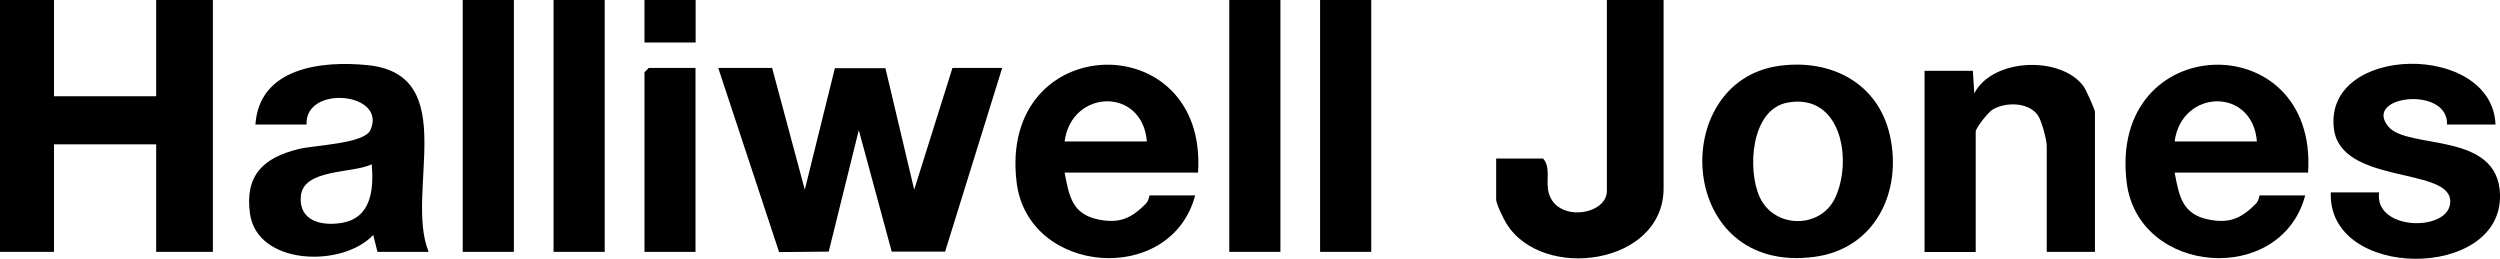
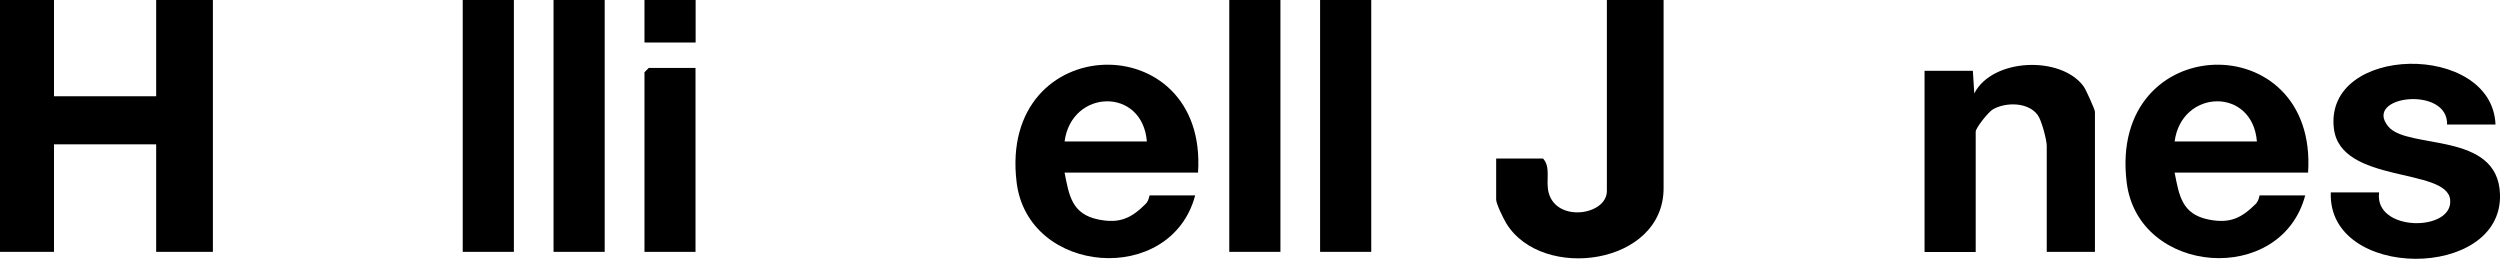
<svg xmlns="http://www.w3.org/2000/svg" id="Layer_2" data-name="Layer 2" viewBox="0 0 211.14 21.86">
  <g id="Layer_1-2" data-name="Layer 1">
    <polygon points="4.56 0 4.56 8.13 13.19 8.13 13.19 0 17.98 0 17.98 21.27 13.19 21.27 13.19 12.19 4.56 12.19 4.56 21.27 0 21.27 0 0 4.56 0" />
-     <polygon points="65.21 5.74 67.97 16.02 70.51 5.76 74.78 5.76 77.21 16.02 80.44 5.74 84.64 5.74 79.82 21.25 75.31 21.25 72.53 10.99 69.99 21.25 65.8 21.29 60.66 5.74 65.21 5.74" />
-     <path d="M36.2,21.27h-4.32l-.36-1.43c-2.58,2.78-9.81,2.59-10.41-1.81-.44-3.24,1.14-4.71,4.1-5.44,1.36-.34,5.54-.44,6.07-1.6,1.45-3.19-5.55-3.86-5.39-.47h-4.32c.33-4.81,5.58-5.41,9.47-5.02,7.97.8,3.12,10.77,5.16,15.77ZM31.41,13.87c-1.67.81-5.84.35-6.01,2.75-.14,2.04,1.74,2.48,3.43,2.21,2.54-.41,2.74-2.82,2.57-4.96Z" />
    <path d="M101.18,14.58h-11.27c.38,1.94.61,3.5,2.86,3.96,1.78.36,2.77-.1,3.99-1.32.28-.28.3-.72.34-.72h3.84c-2.04,7.69-14.12,6.75-15.08-1.1-1.58-12.9,16.17-13.31,15.32-.81ZM96.86,11.95c-.37-4.62-6.37-4.43-6.95,0h6.95Z" />
    <path d="M194.93,14.58h-11.27c.38,1.94.61,3.5,2.86,3.96,1.78.36,2.77-.1,3.99-1.32.28-.28.3-.72.34-.72h3.84c-2.04,7.69-14.12,6.75-15.08-1.1-1.58-12.9,16.17-13.31,15.32-.81ZM190.61,11.95c-.37-4.62-6.37-4.43-6.95,0h6.95Z" />
-     <path d="M150.27,5.56c4.36-.6,8.34,1.44,9.34,5.86,1.07,4.74-1.22,9.58-6.35,10.27-11.67,1.58-12.47-14.84-2.99-16.13ZM150.99,8.66c-3.14.56-3.43,5.7-2.37,7.99,1.23,2.67,5.13,2.7,6.37.06,1.48-3.15.54-8.86-4-8.05Z" />
    <path d="M176.94,21.27h-4.08v-8.96c0-.49-.44-2.16-.76-2.59-.79-1.09-2.66-1.12-3.78-.49-.38.21-1.46,1.57-1.46,1.89v10.16h-4.32V5.98h4.08l.12,1.91c1.53-2.99,7.32-3.2,9.23-.6.2.27.96,1.97.96,2.15v11.83Z" />
    <path d="M140.5,0v15.9c0,6.49-10.26,7.89-13.28,2.97-.24-.39-.86-1.66-.86-2.01v-3.47h3.96c.68.74.21,1.85.47,2.87.66,2.56,4.92,1.92,4.92-.13V0h4.8Z" />
    <path d="M210.75,10.52h-4.08c.11-3.3-7.14-2.45-4.96.17,1.63,1.97,9.26.36,9.43,5.72.24,7.3-14.58,7.28-14.29-.16h4.08c-.45,3.36,6.29,3.35,6,.61s-9.27-1.32-9.82-6.01c-.84-7.13,13.36-7.32,13.65-.34Z" />
    <rect x="39.08" width="4.32" height="21.27" />
    <rect x="46.75" width="4.32" height="21.27" />
    <rect x="103.82" width="4.32" height="21.27" />
    <rect x="111.49" width="4.32" height="21.27" />
    <polygon points="58.74 5.74 58.74 21.27 54.43 21.27 54.43 6.1 54.79 5.74 58.74 5.74" />
    <rect x="54.43" width="4.32" height="3.59" />
  </g>
</svg>